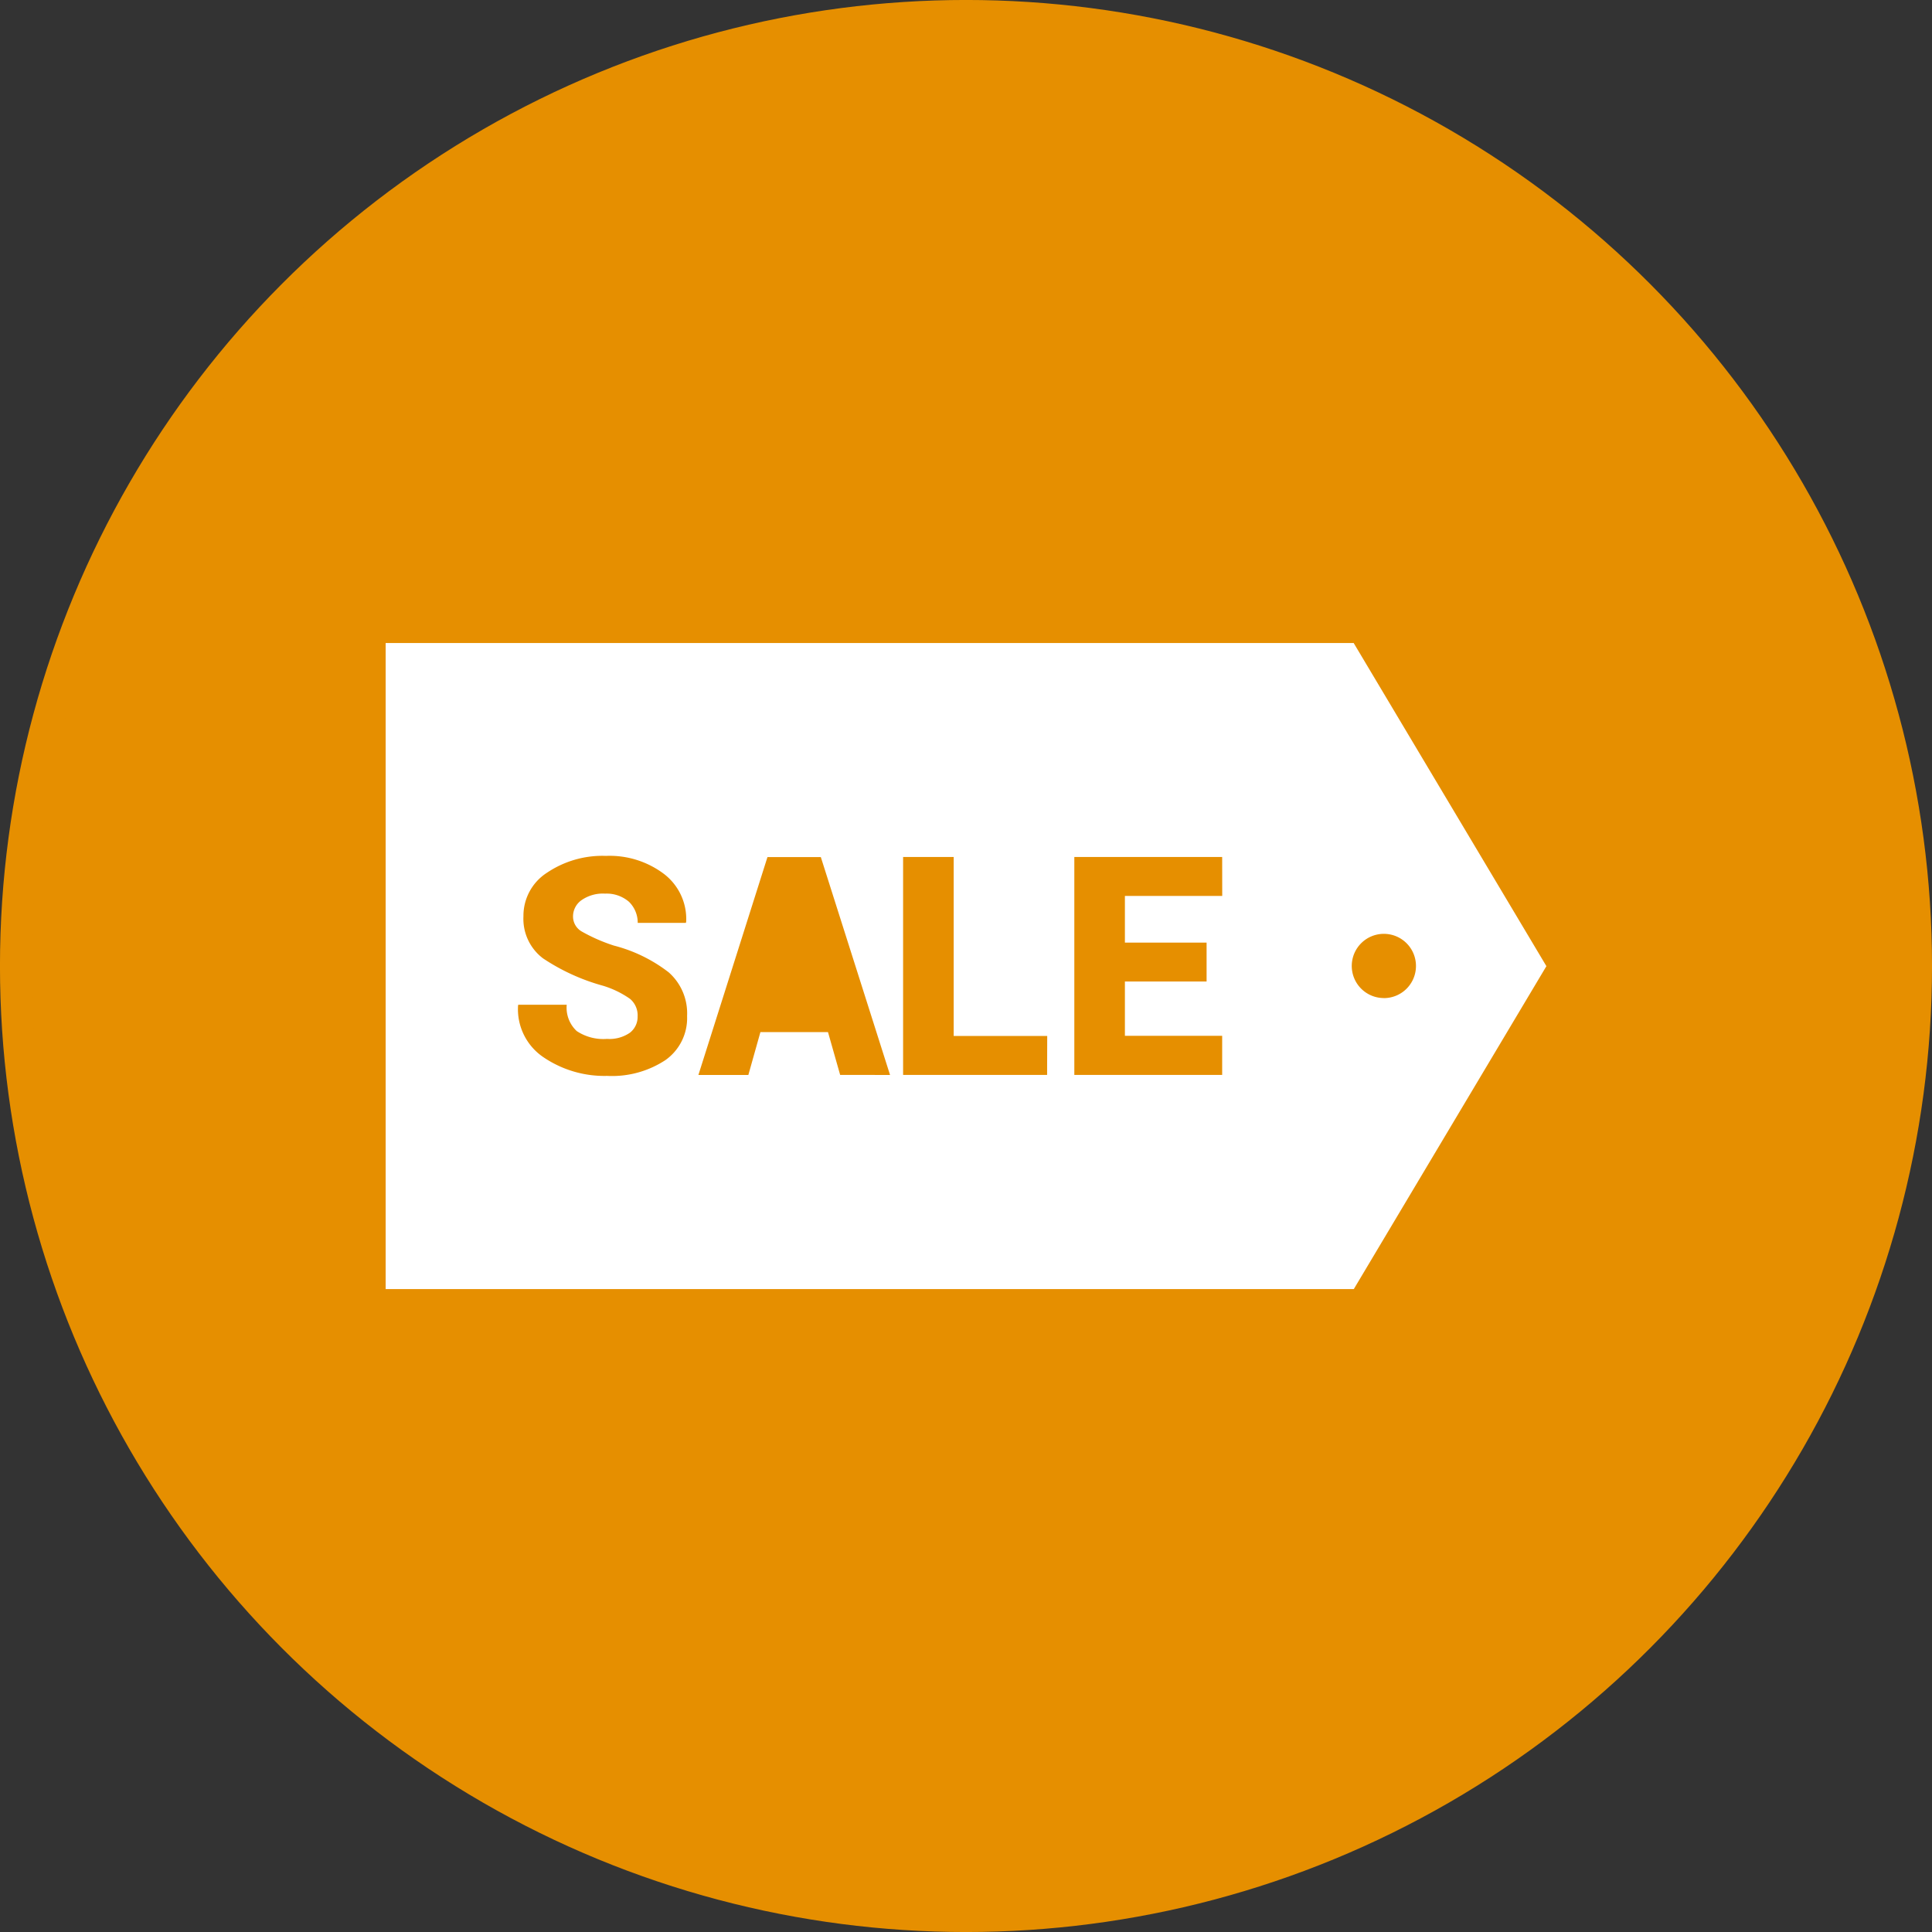
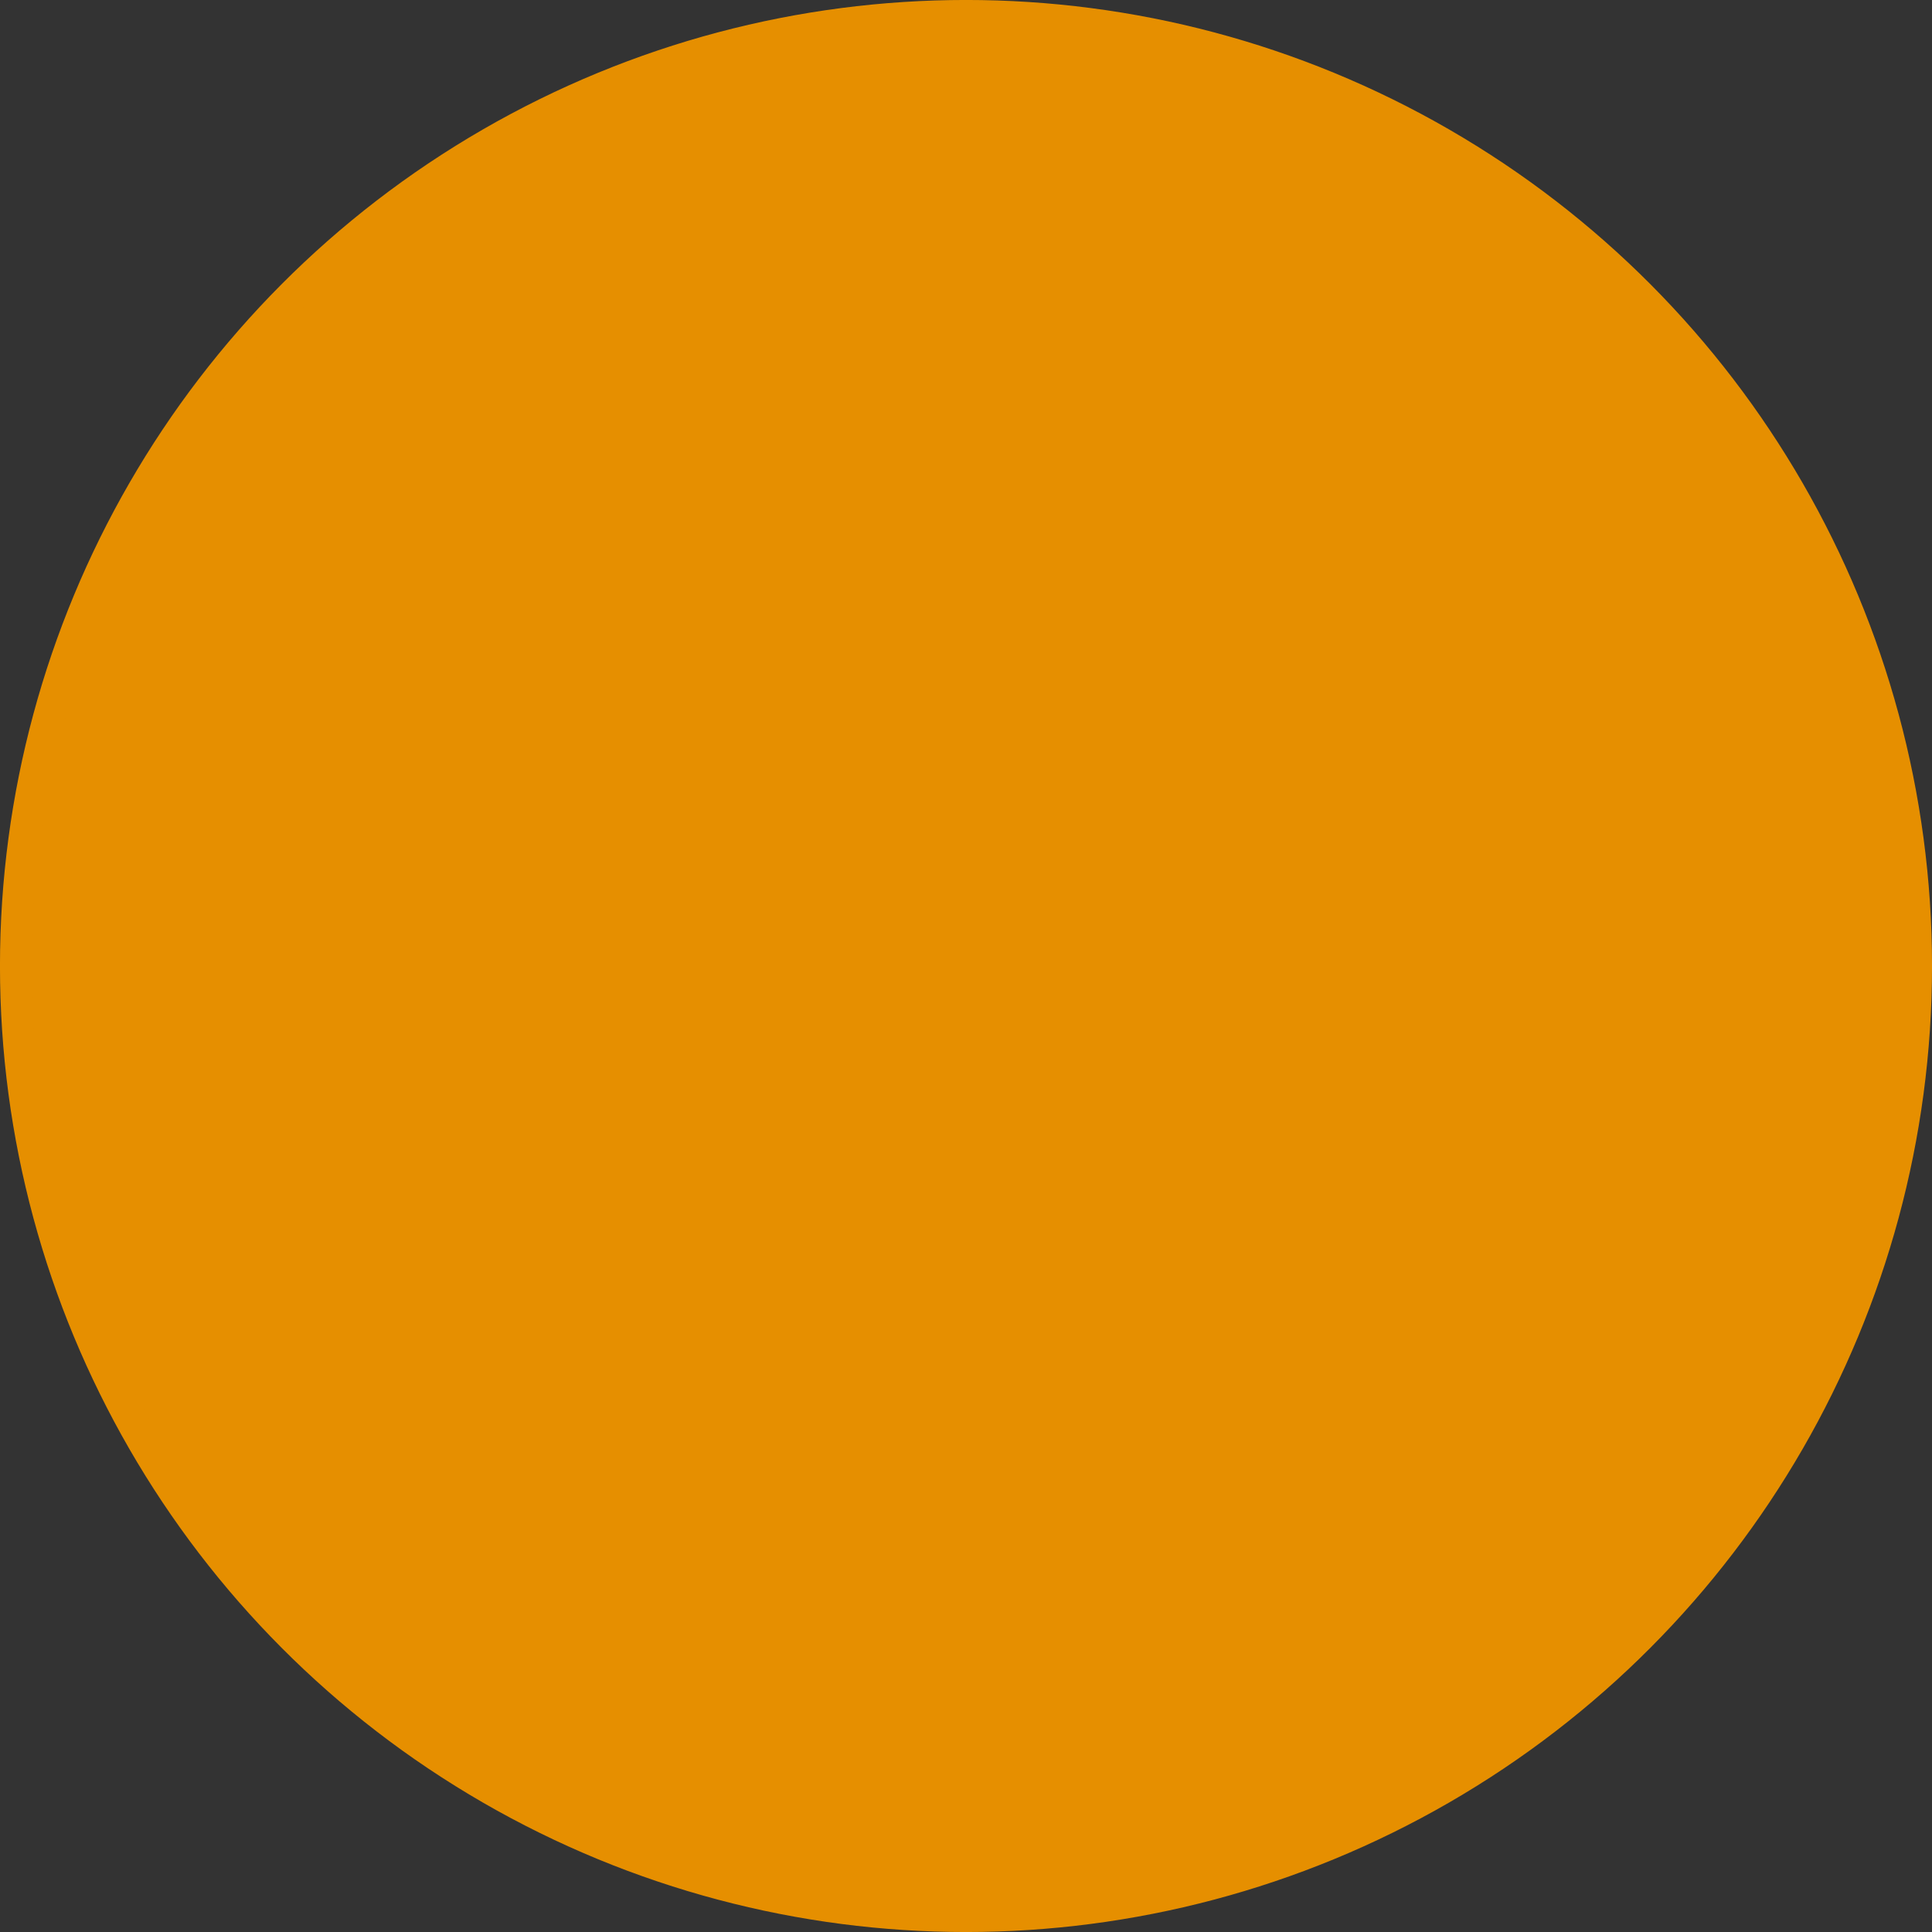
<svg xmlns="http://www.w3.org/2000/svg" width="36.706" height="36.706" viewBox="0 0 36.706 36.706">
  <rect x="0" y="0" width="36.706" height="36.706" fill="#333333" stroke="none" />
  <g id="Raggruppa_133" data-name="Raggruppa 133" transform="translate(-135.309 -1510.645)">
    <circle id="Ellisse_6" data-name="Ellisse 6" cx="18.052" cy="18.052" r="18.052" transform="translate(135.61 1510.946)" fill="#e68f00" stroke="#e68f00" stroke-width="0.603" />
-     <path id="Path_27" data-name="Path 27" d="M316.617,1837.426H298.223V1849.7h18.394l3.659-6.135-3.659-6.135Zm-13.079,7.924a1.846,1.846,0,0,1-1.107.3,2.062,2.062,0,0,1-1.2-.348,1.1,1.1,0,0,1-.492-.994l.005-.01h.919a.608.608,0,0,0,.19.5.913.913,0,0,0,.576.149.683.683,0,0,0,.437-.119.381.381,0,0,0,.144-.308.409.409,0,0,0-.143-.333,1.806,1.806,0,0,0-.511-.249,3.923,3.923,0,0,1-1.143-.521.94.94,0,0,1-.372-.8.971.971,0,0,1,.447-.827,1.884,1.884,0,0,1,1.121-.32,1.711,1.711,0,0,1,1.107.347,1.078,1.078,0,0,1,.417.9l-.006.026h-.915a.555.555,0,0,0-.165-.4.649.649,0,0,0-.455-.156.709.709,0,0,0-.446.123.377.377,0,0,0-.163.309.328.328,0,0,0,.163.286,3.266,3.266,0,0,0,.613.269,2.865,2.865,0,0,1,1.041.508,1.038,1.038,0,0,1,.35.83A.977.977,0,0,1,303.538,1845.35Zm3.32.281-.231-.813h-1.284l-.229.814h-.949l1.312-4.139h1.014l1.315,4.139Zm3.932,0h-2.736v-4.14h.961v3.4h1.777Zm3.327-3.4h-1.849v.887h1.552v.739h-1.552v1.031h1.848v.743h-2.809v-4.14h2.809Zm3.071,1.94a.61.61,0,1,1,.61-.61h0A.61.61,0,0,1,317.188,1844.172Z" transform="translate(-155.587 -314.564)" fill="#fff" />
  </g>
</svg>